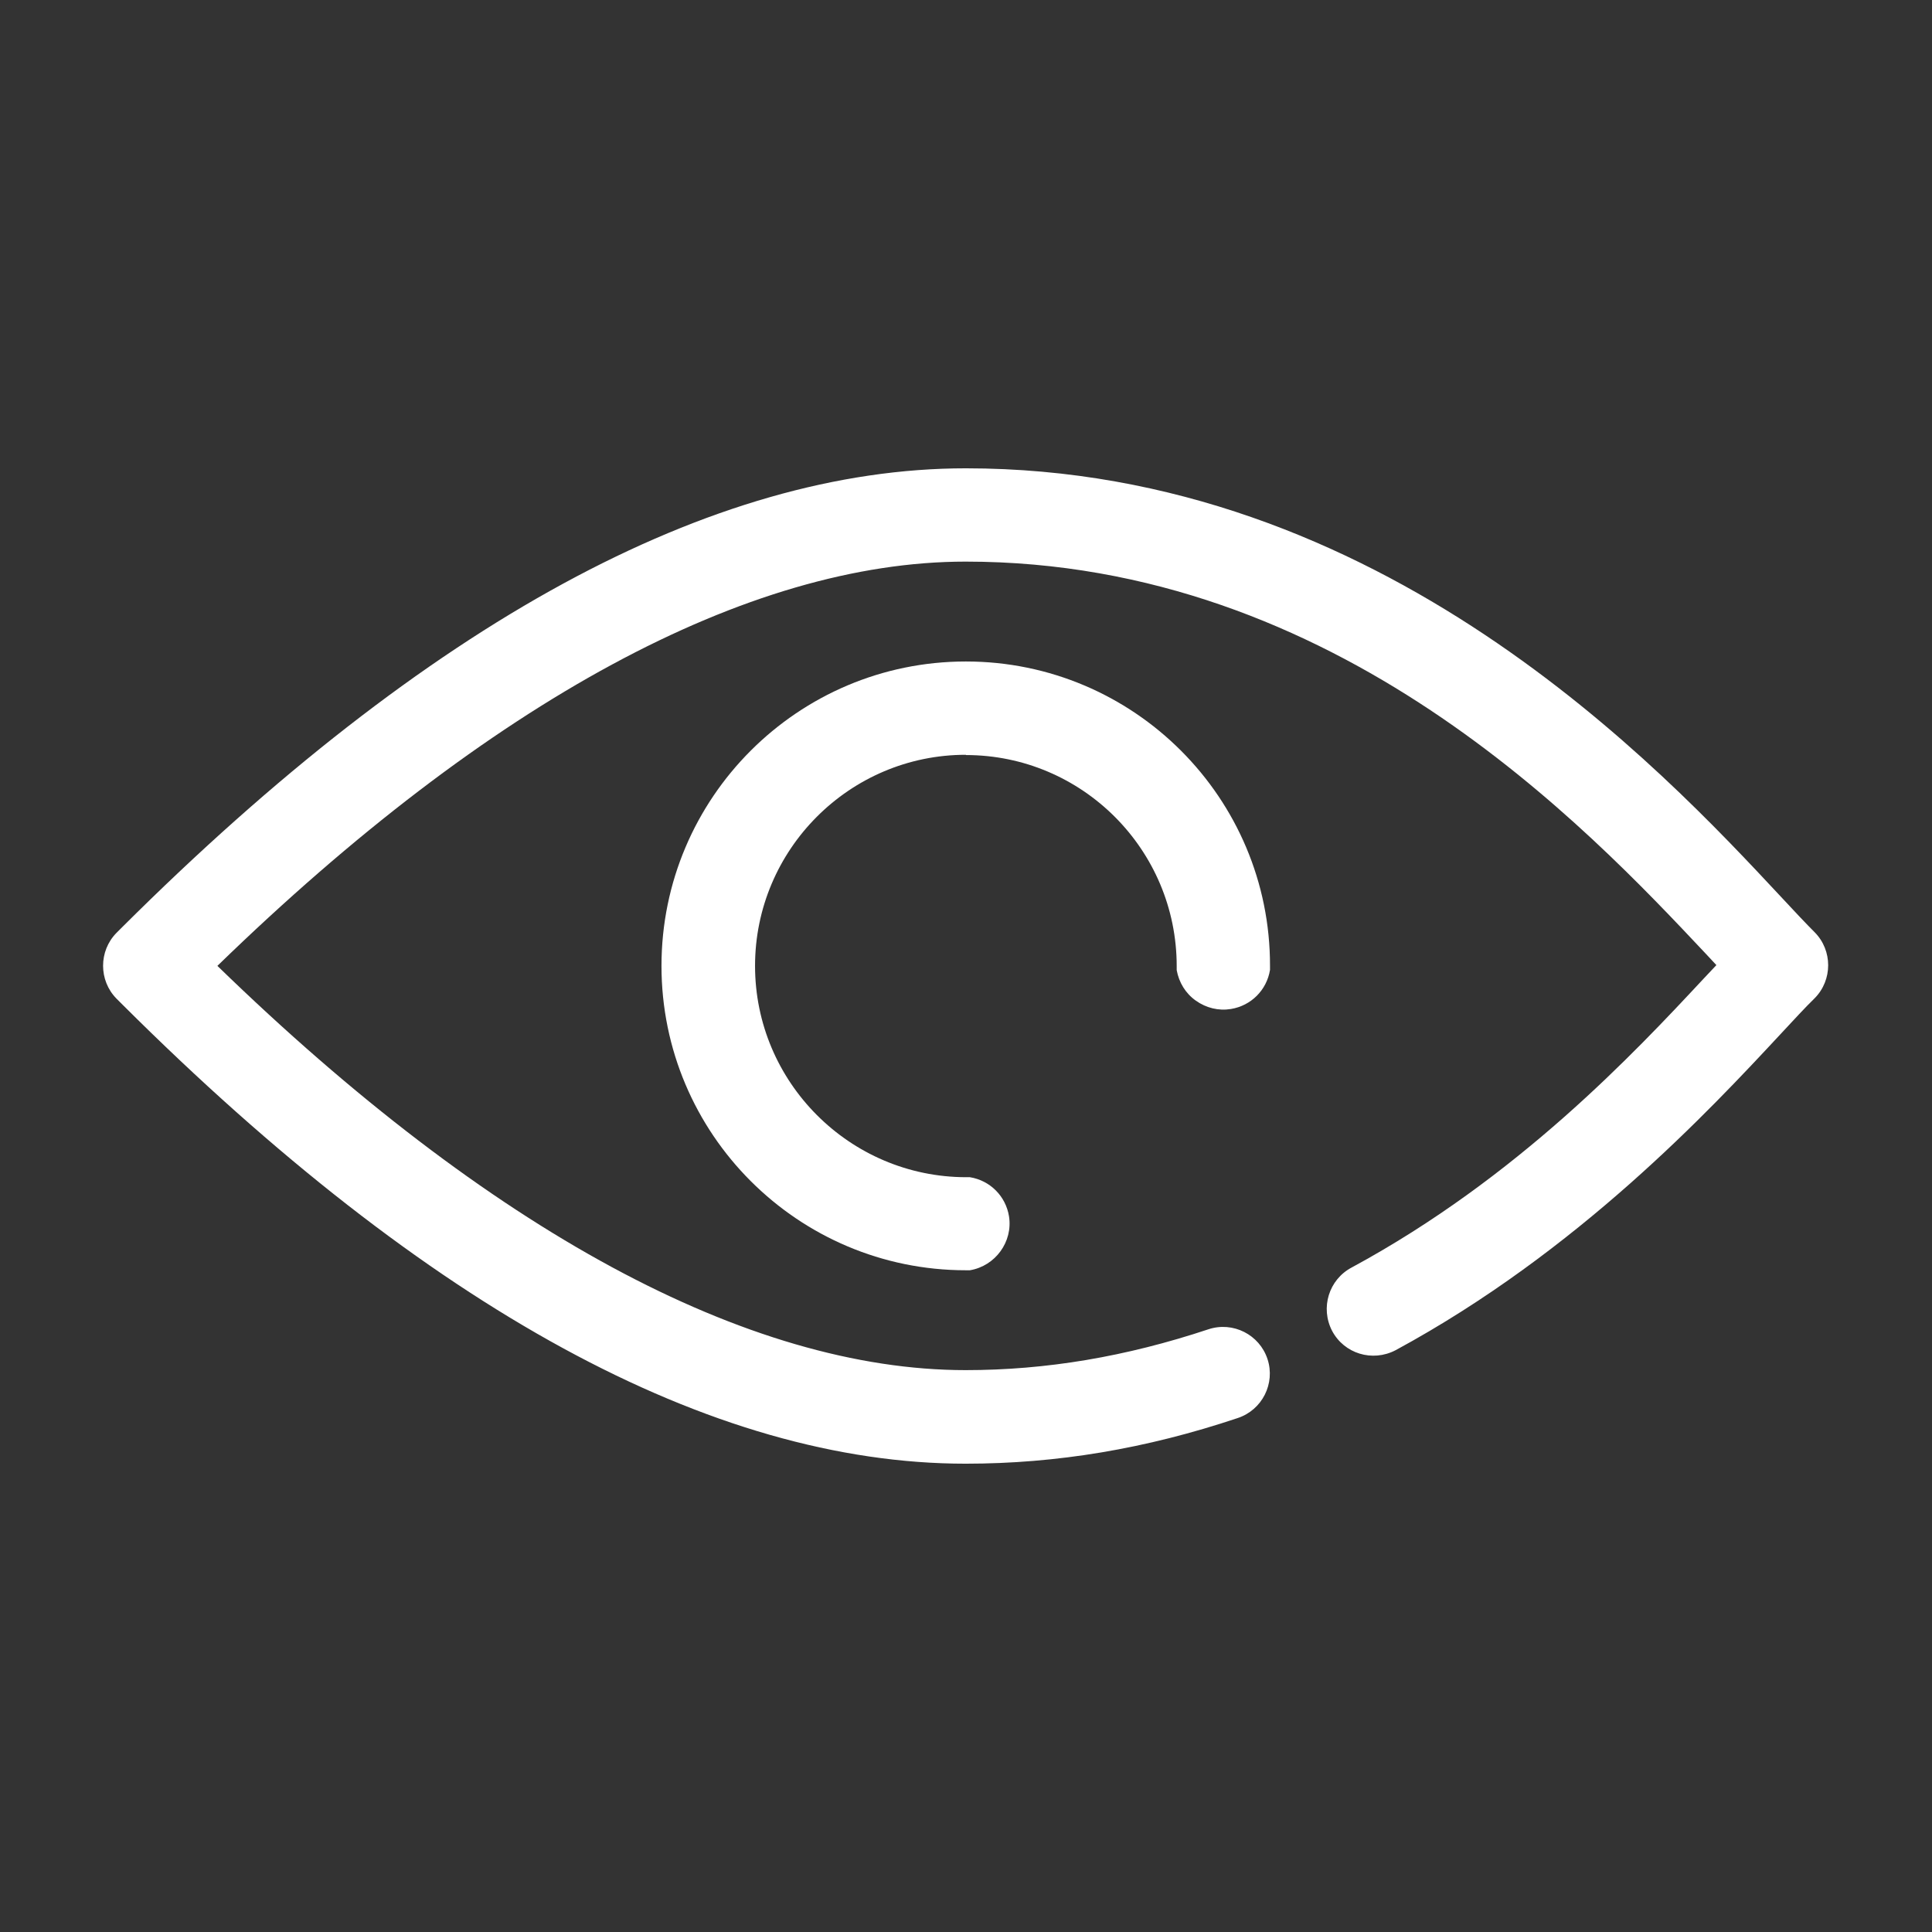
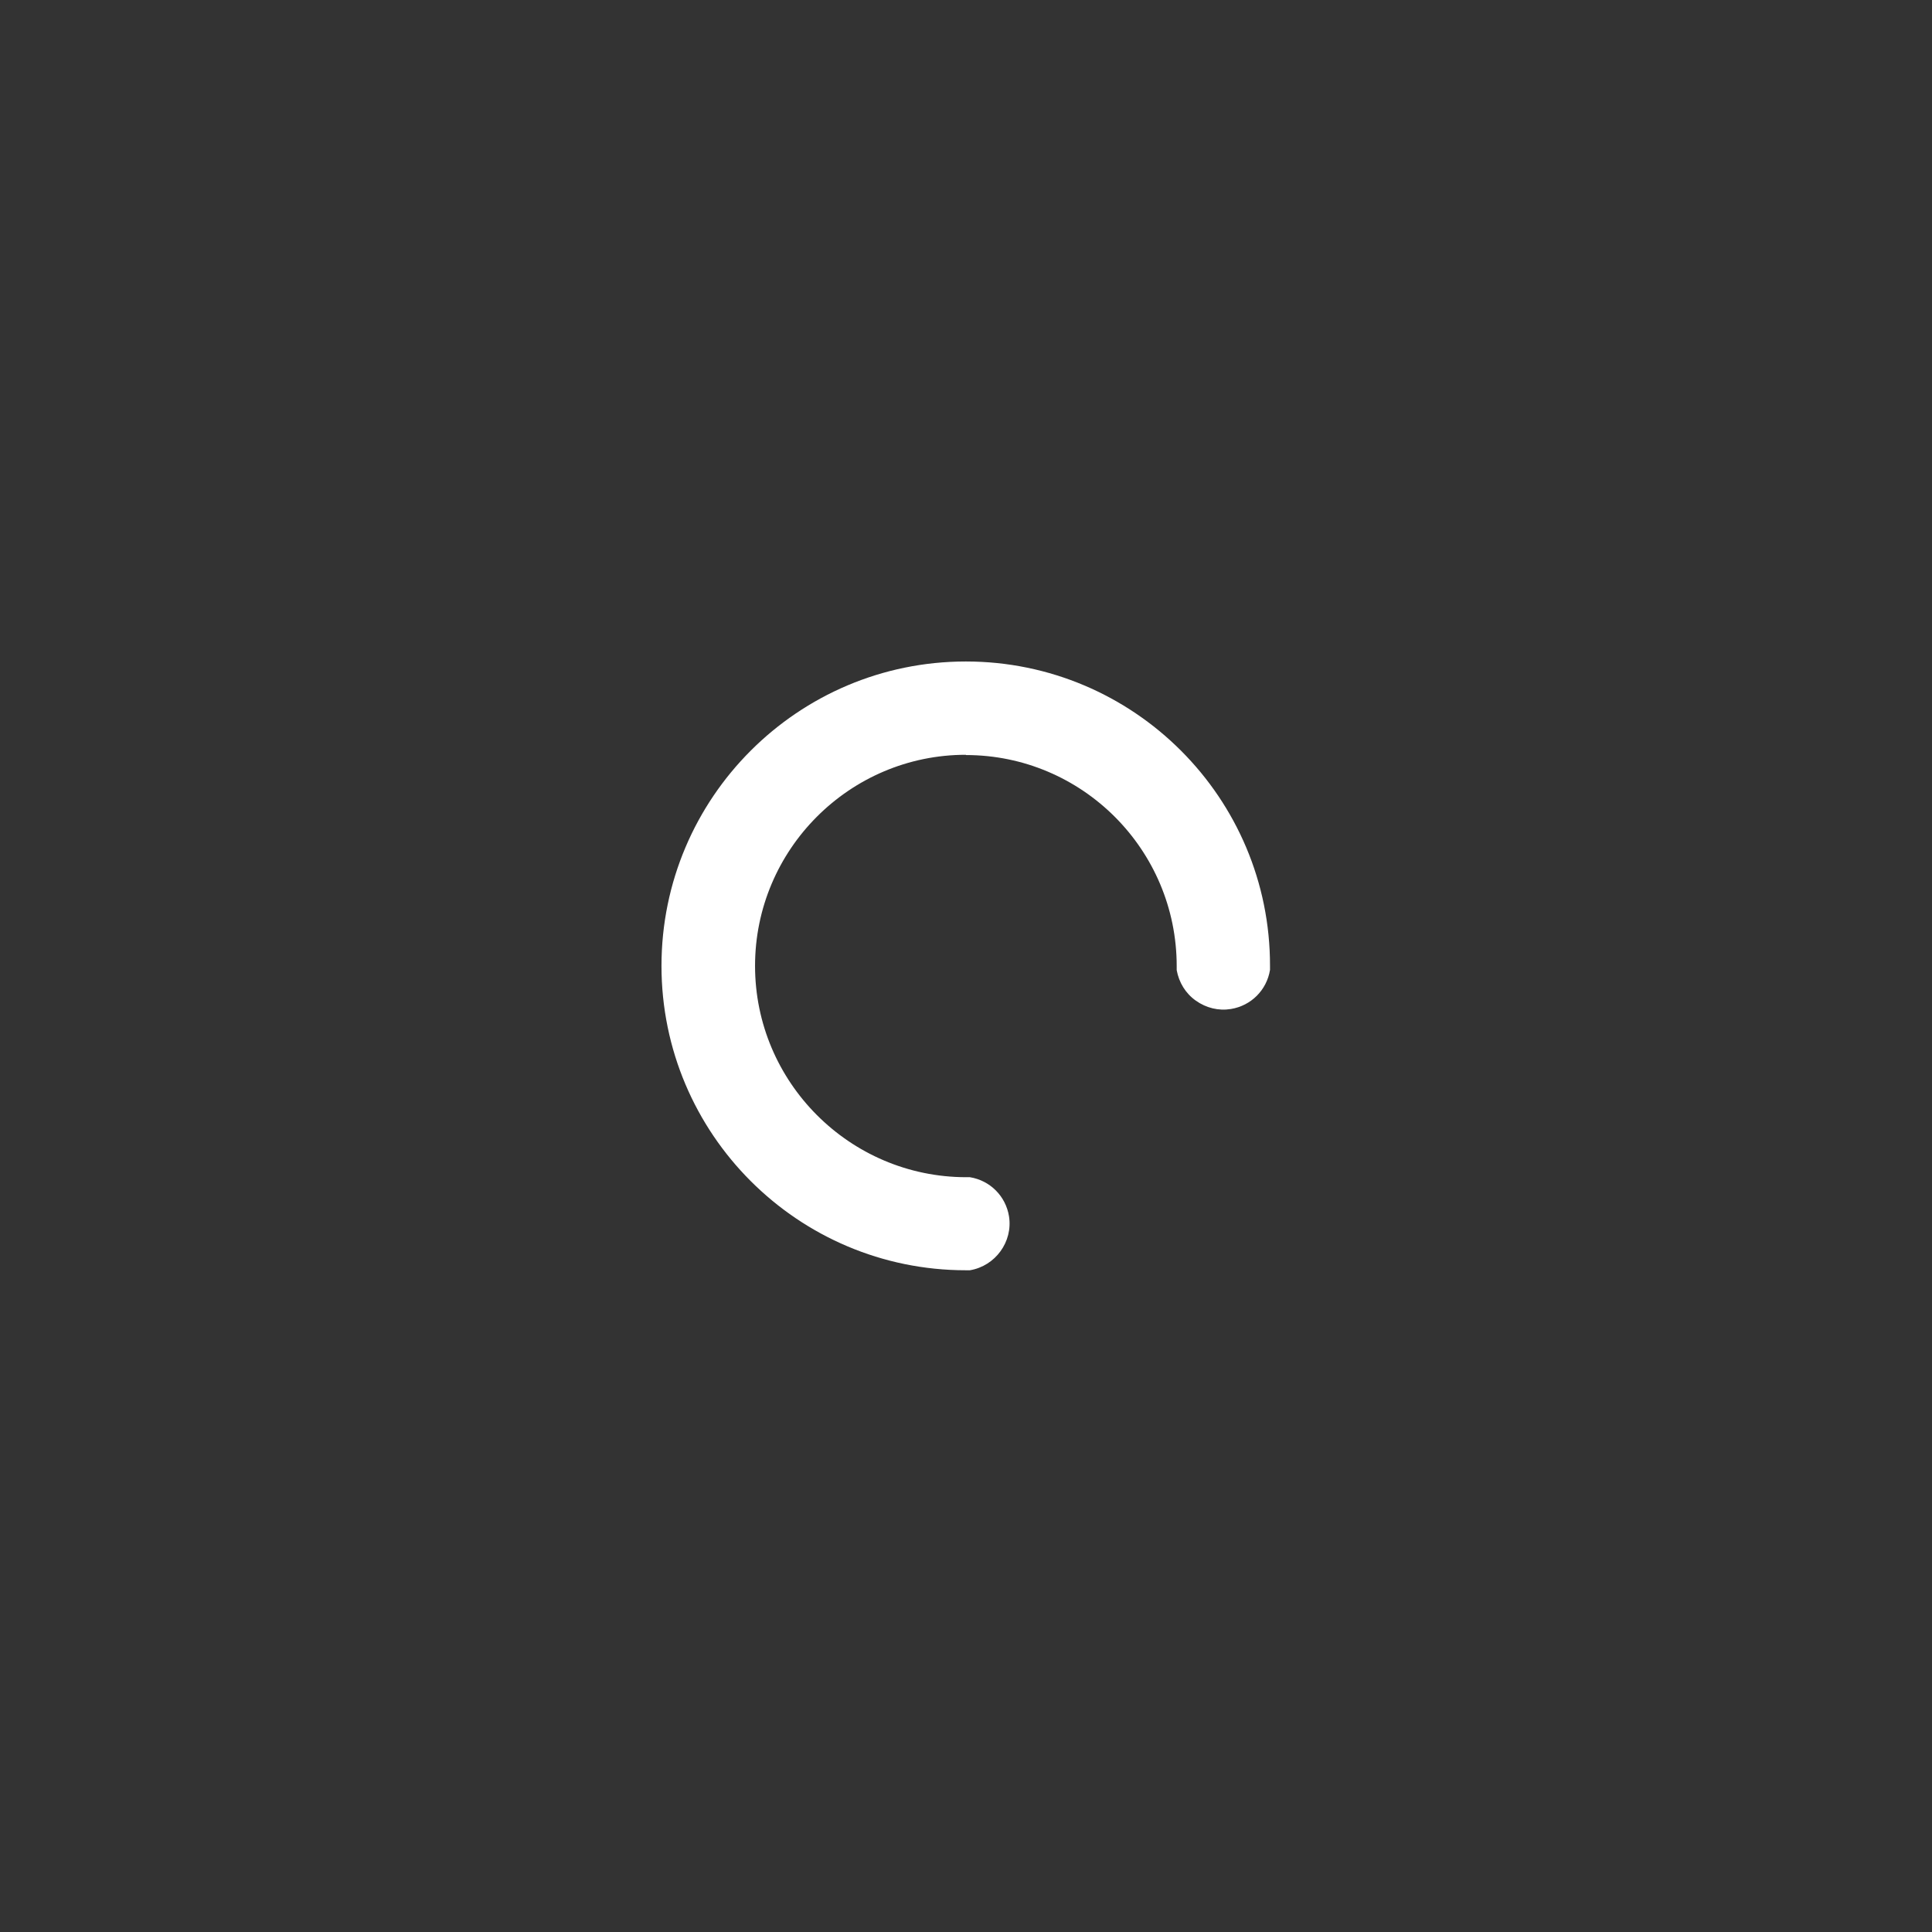
<svg xmlns="http://www.w3.org/2000/svg" id="Layer_1" data-name="Layer 1" viewBox="0 0 76.61 76.61">
  <rect x="0" y="0" width="76.61" height="76.61" fill="#333333" stroke="none" />
  <defs>
    <style>      .cls-1 {        fill: #fff;        stroke-width: 0px;      }    </style>
  </defs>
  <path class="cls-1" d="m38.3,29.94c4.61,0,8.36,3.75,8.36,8.37v.16c.09.49.35.92.76,1.21s.9.41,1.39.33c.8-.13,1.42-.75,1.55-1.55v-.16c.01-6.66-5.4-12.07-12.06-12.07s-12.07,5.41-12.07,12.07,5.41,12.07,12.07,12.07h.16c1.01-.17,1.71-1.13,1.55-2.14-.13-.8-.75-1.42-1.55-1.55h-.16c-4.61-.01-8.36-3.77-8.36-8.38s3.75-8.37,8.36-8.37Z" />
-   <path class="cls-1" d="m71.97,36.98c-.36-.36-.81-.84-1.35-1.42-4.74-5.08-15.84-16.99-32.32-16.99-10.08,0-21.33,6.12-33.45,18.19l-.23.23c-.71.72-.71,1.89,0,2.61l.24.24c12.12,12.08,23.36,18.2,33.43,18.2,3.61,0,7.15-.59,10.79-1.81.97-.32,1.5-1.37,1.18-2.34-.32-.97-1.37-1.5-2.34-1.18-3.28,1.09-6.44,1.62-9.63,1.62-8.63,0-18.87-5.54-29.67-16.03,10.8-10.49,21.04-16.03,29.67-16.03,14.74,0,24.62,10.52,29.37,15.57.14.15.27.29.4.43-.16.17-.32.34-.49.52-2.76,2.96-7.39,7.91-13.97,11.47-.91.48-1.25,1.6-.78,2.51.48.91,1.6,1.25,2.52.77,7.24-3.92,12.46-9.52,15.26-12.53.54-.58.99-1.07,1.36-1.43.71-.72.71-1.89,0-2.61Z" />
</svg>